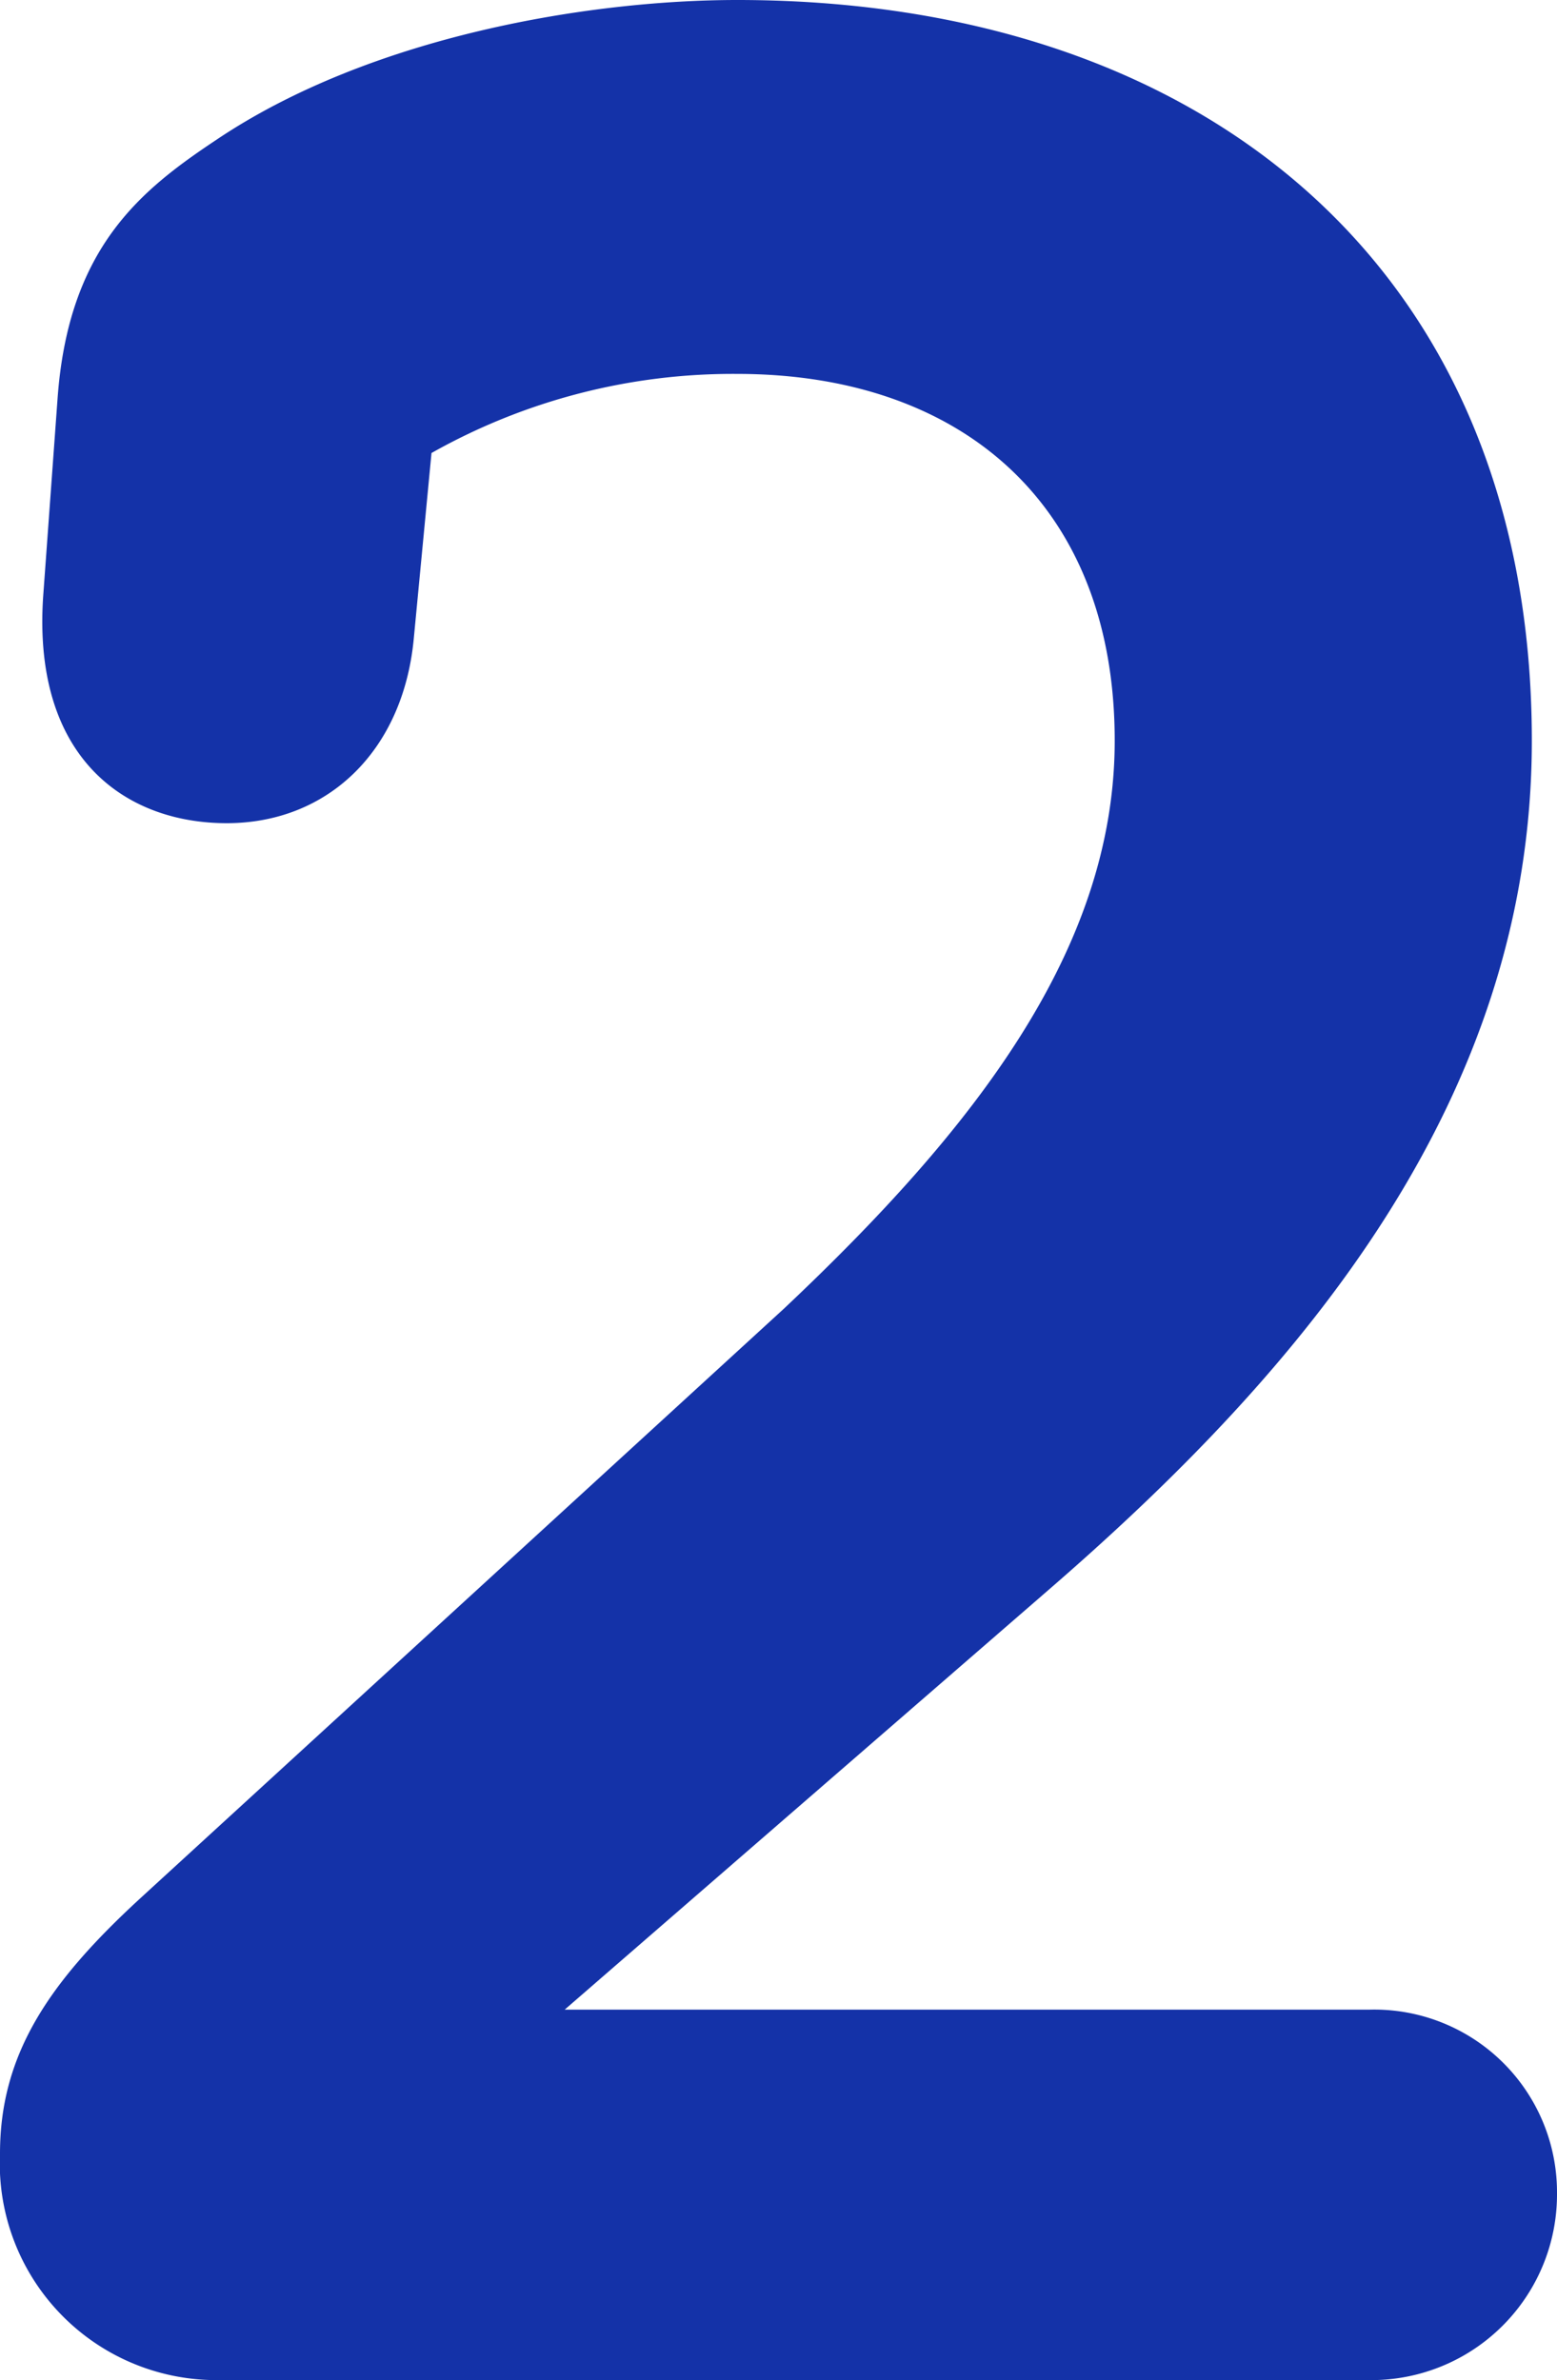
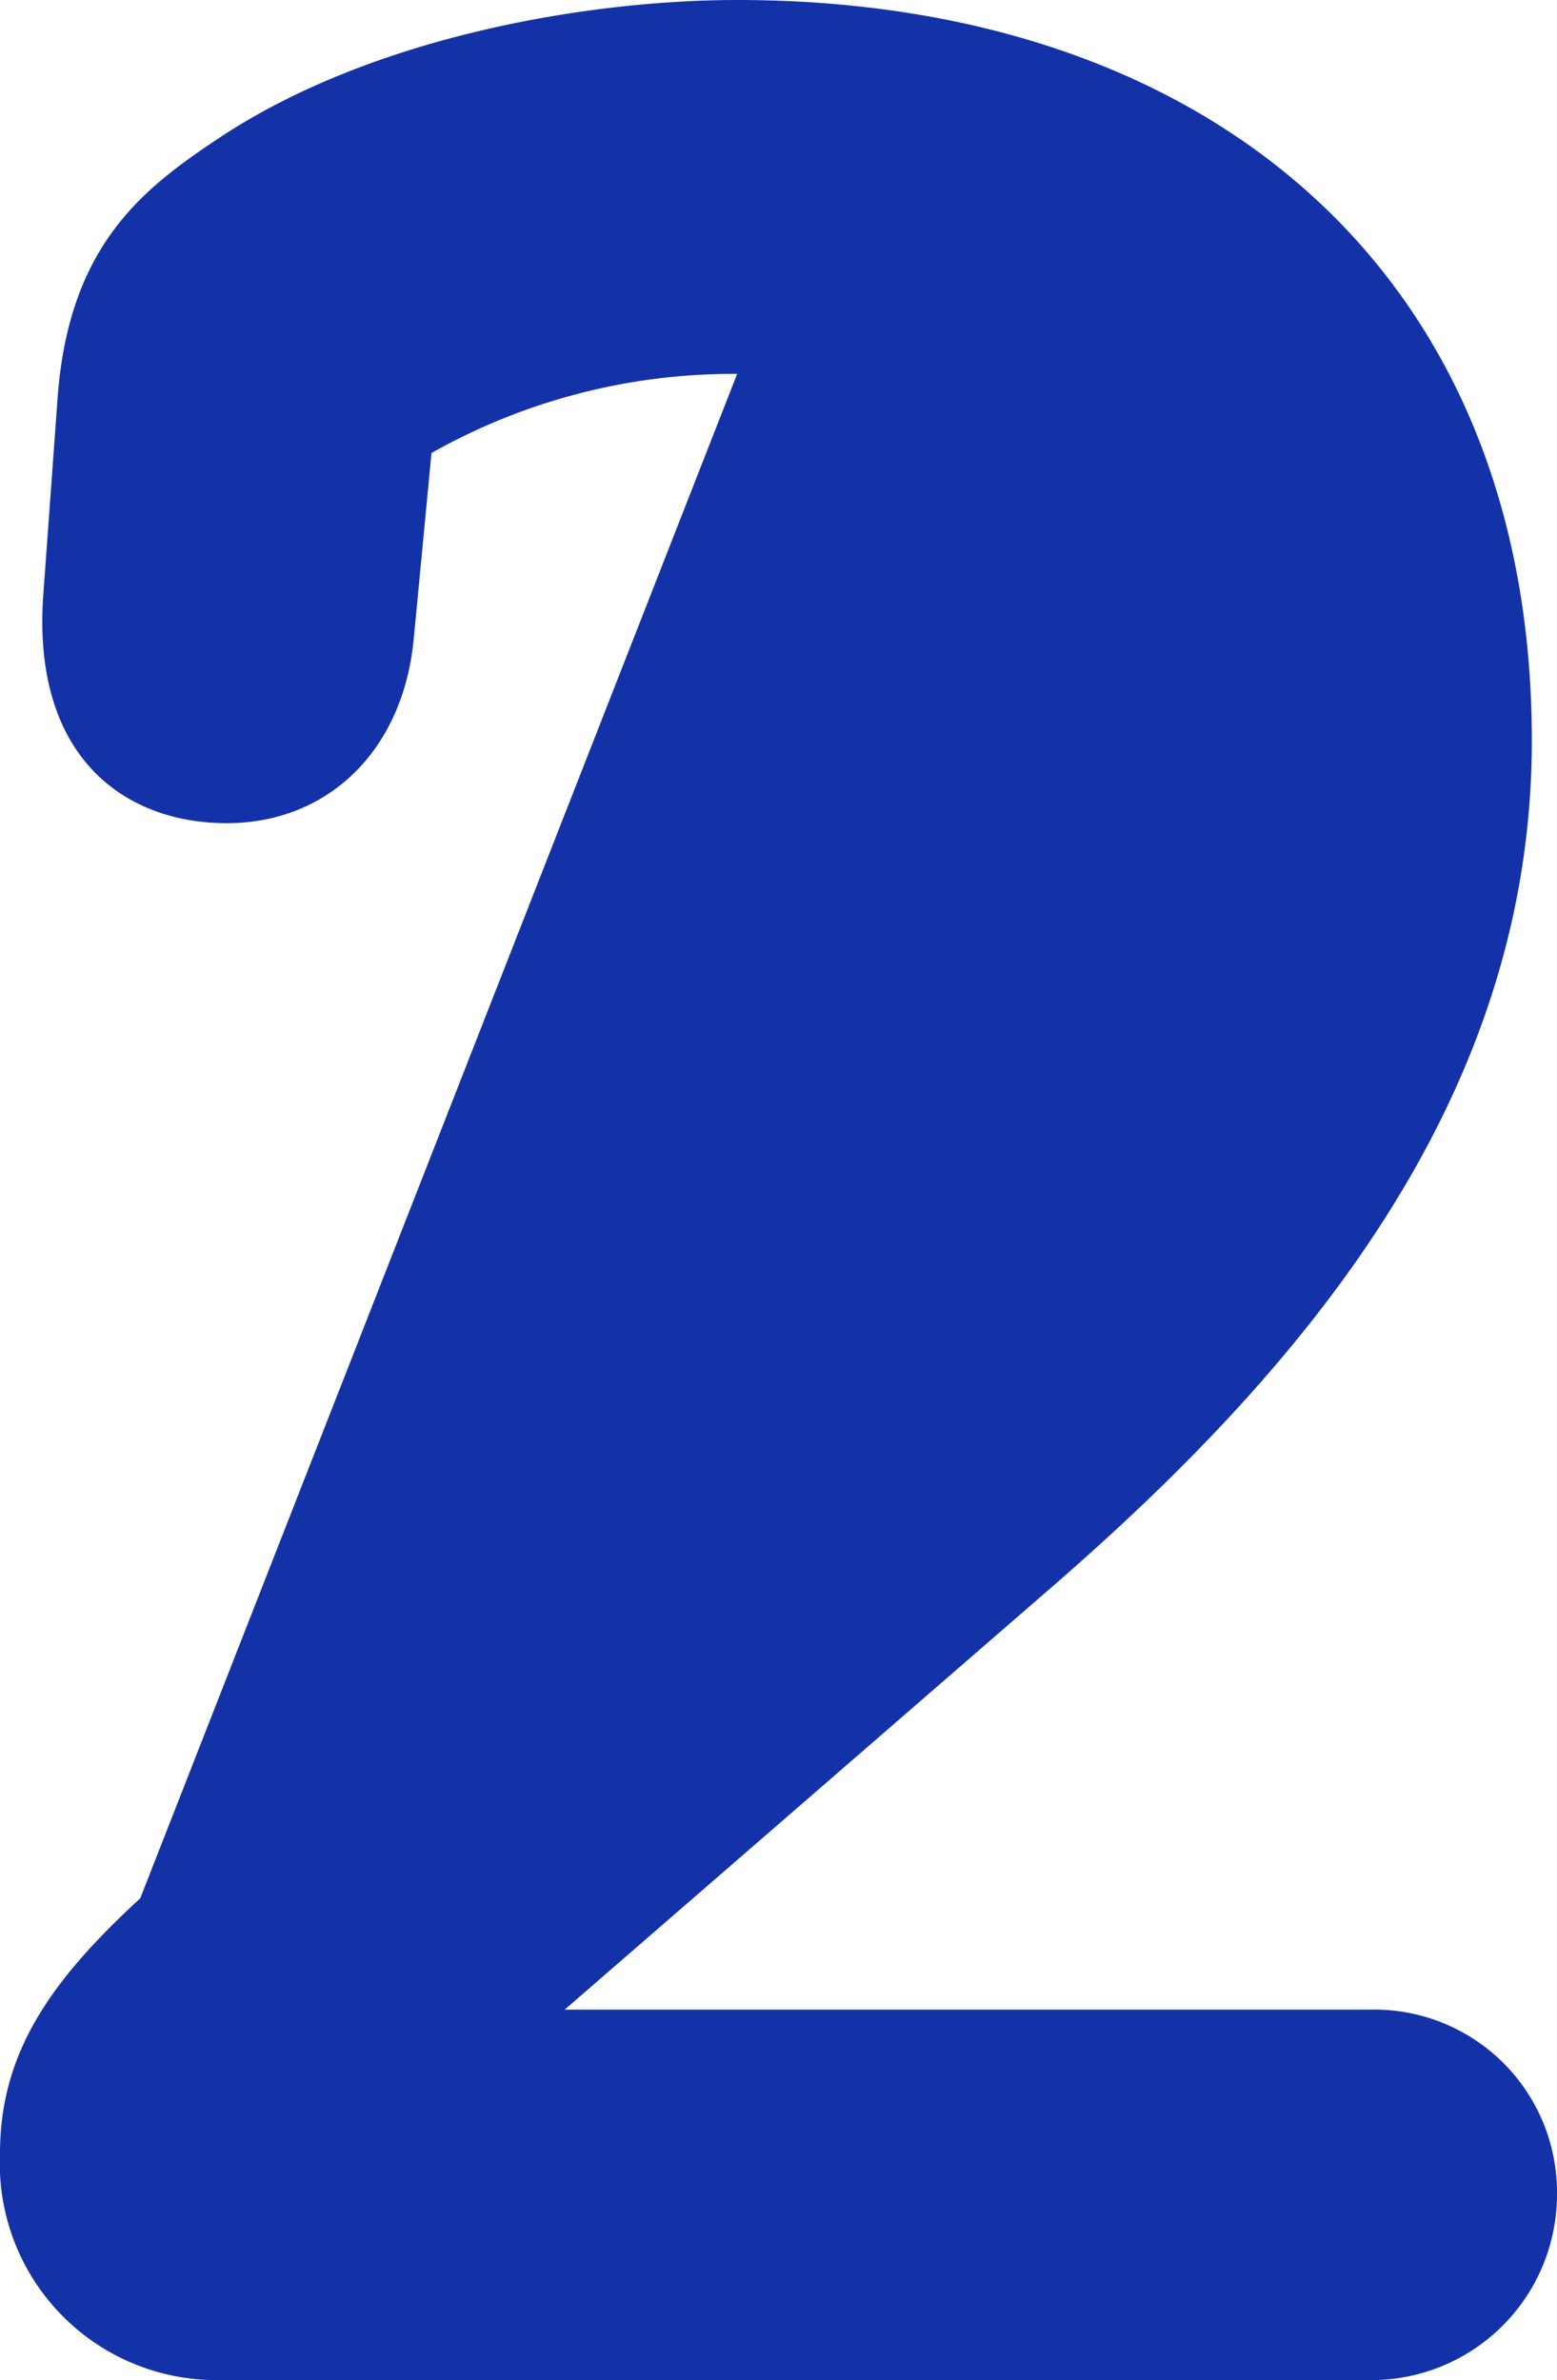
<svg xmlns="http://www.w3.org/2000/svg" width="41.568" height="63.552" viewBox="0 0 41.568 63.552">
-   <path d="M15.744-51.456a16.379,16.379,0,0,1,8.16-2.112c5.952,0,10.08,3.456,10.08,9.792,0,5.568-3.744,10.368-8.832,15.168L7.968-12.864c-2.4,2.208-3.744,4.128-3.744,6.816A5.783,5.783,0,0,0,9.984,0H40.8a4.958,4.958,0,0,0,4.992-4.992,4.878,4.878,0,0,0-4.992-4.9H19.3L32.352-21.216c6.624-5.76,12.768-12.96,12.768-22.56,0-12.576-8.736-19.776-21.216-19.776-3.936,0-9.792.96-13.92,3.744C7.968-58.464,6.048-56.928,5.76-52.9l-.384,5.28c-.288,4.32,2.208,6.048,4.9,6.048s4.7-1.92,4.992-4.9Z" transform="translate(-4.224 63.552)" fill="#1432a8" />
+   <path d="M15.744-51.456a16.379,16.379,0,0,1,8.16-2.112L7.968-12.864c-2.4,2.208-3.744,4.128-3.744,6.816A5.783,5.783,0,0,0,9.984,0H40.8a4.958,4.958,0,0,0,4.992-4.992,4.878,4.878,0,0,0-4.992-4.9H19.3L32.352-21.216c6.624-5.76,12.768-12.96,12.768-22.56,0-12.576-8.736-19.776-21.216-19.776-3.936,0-9.792.96-13.92,3.744C7.968-58.464,6.048-56.928,5.76-52.9l-.384,5.28c-.288,4.32,2.208,6.048,4.9,6.048s4.7-1.92,4.992-4.9Z" transform="translate(-4.224 63.552)" fill="#1432a8" />
</svg>